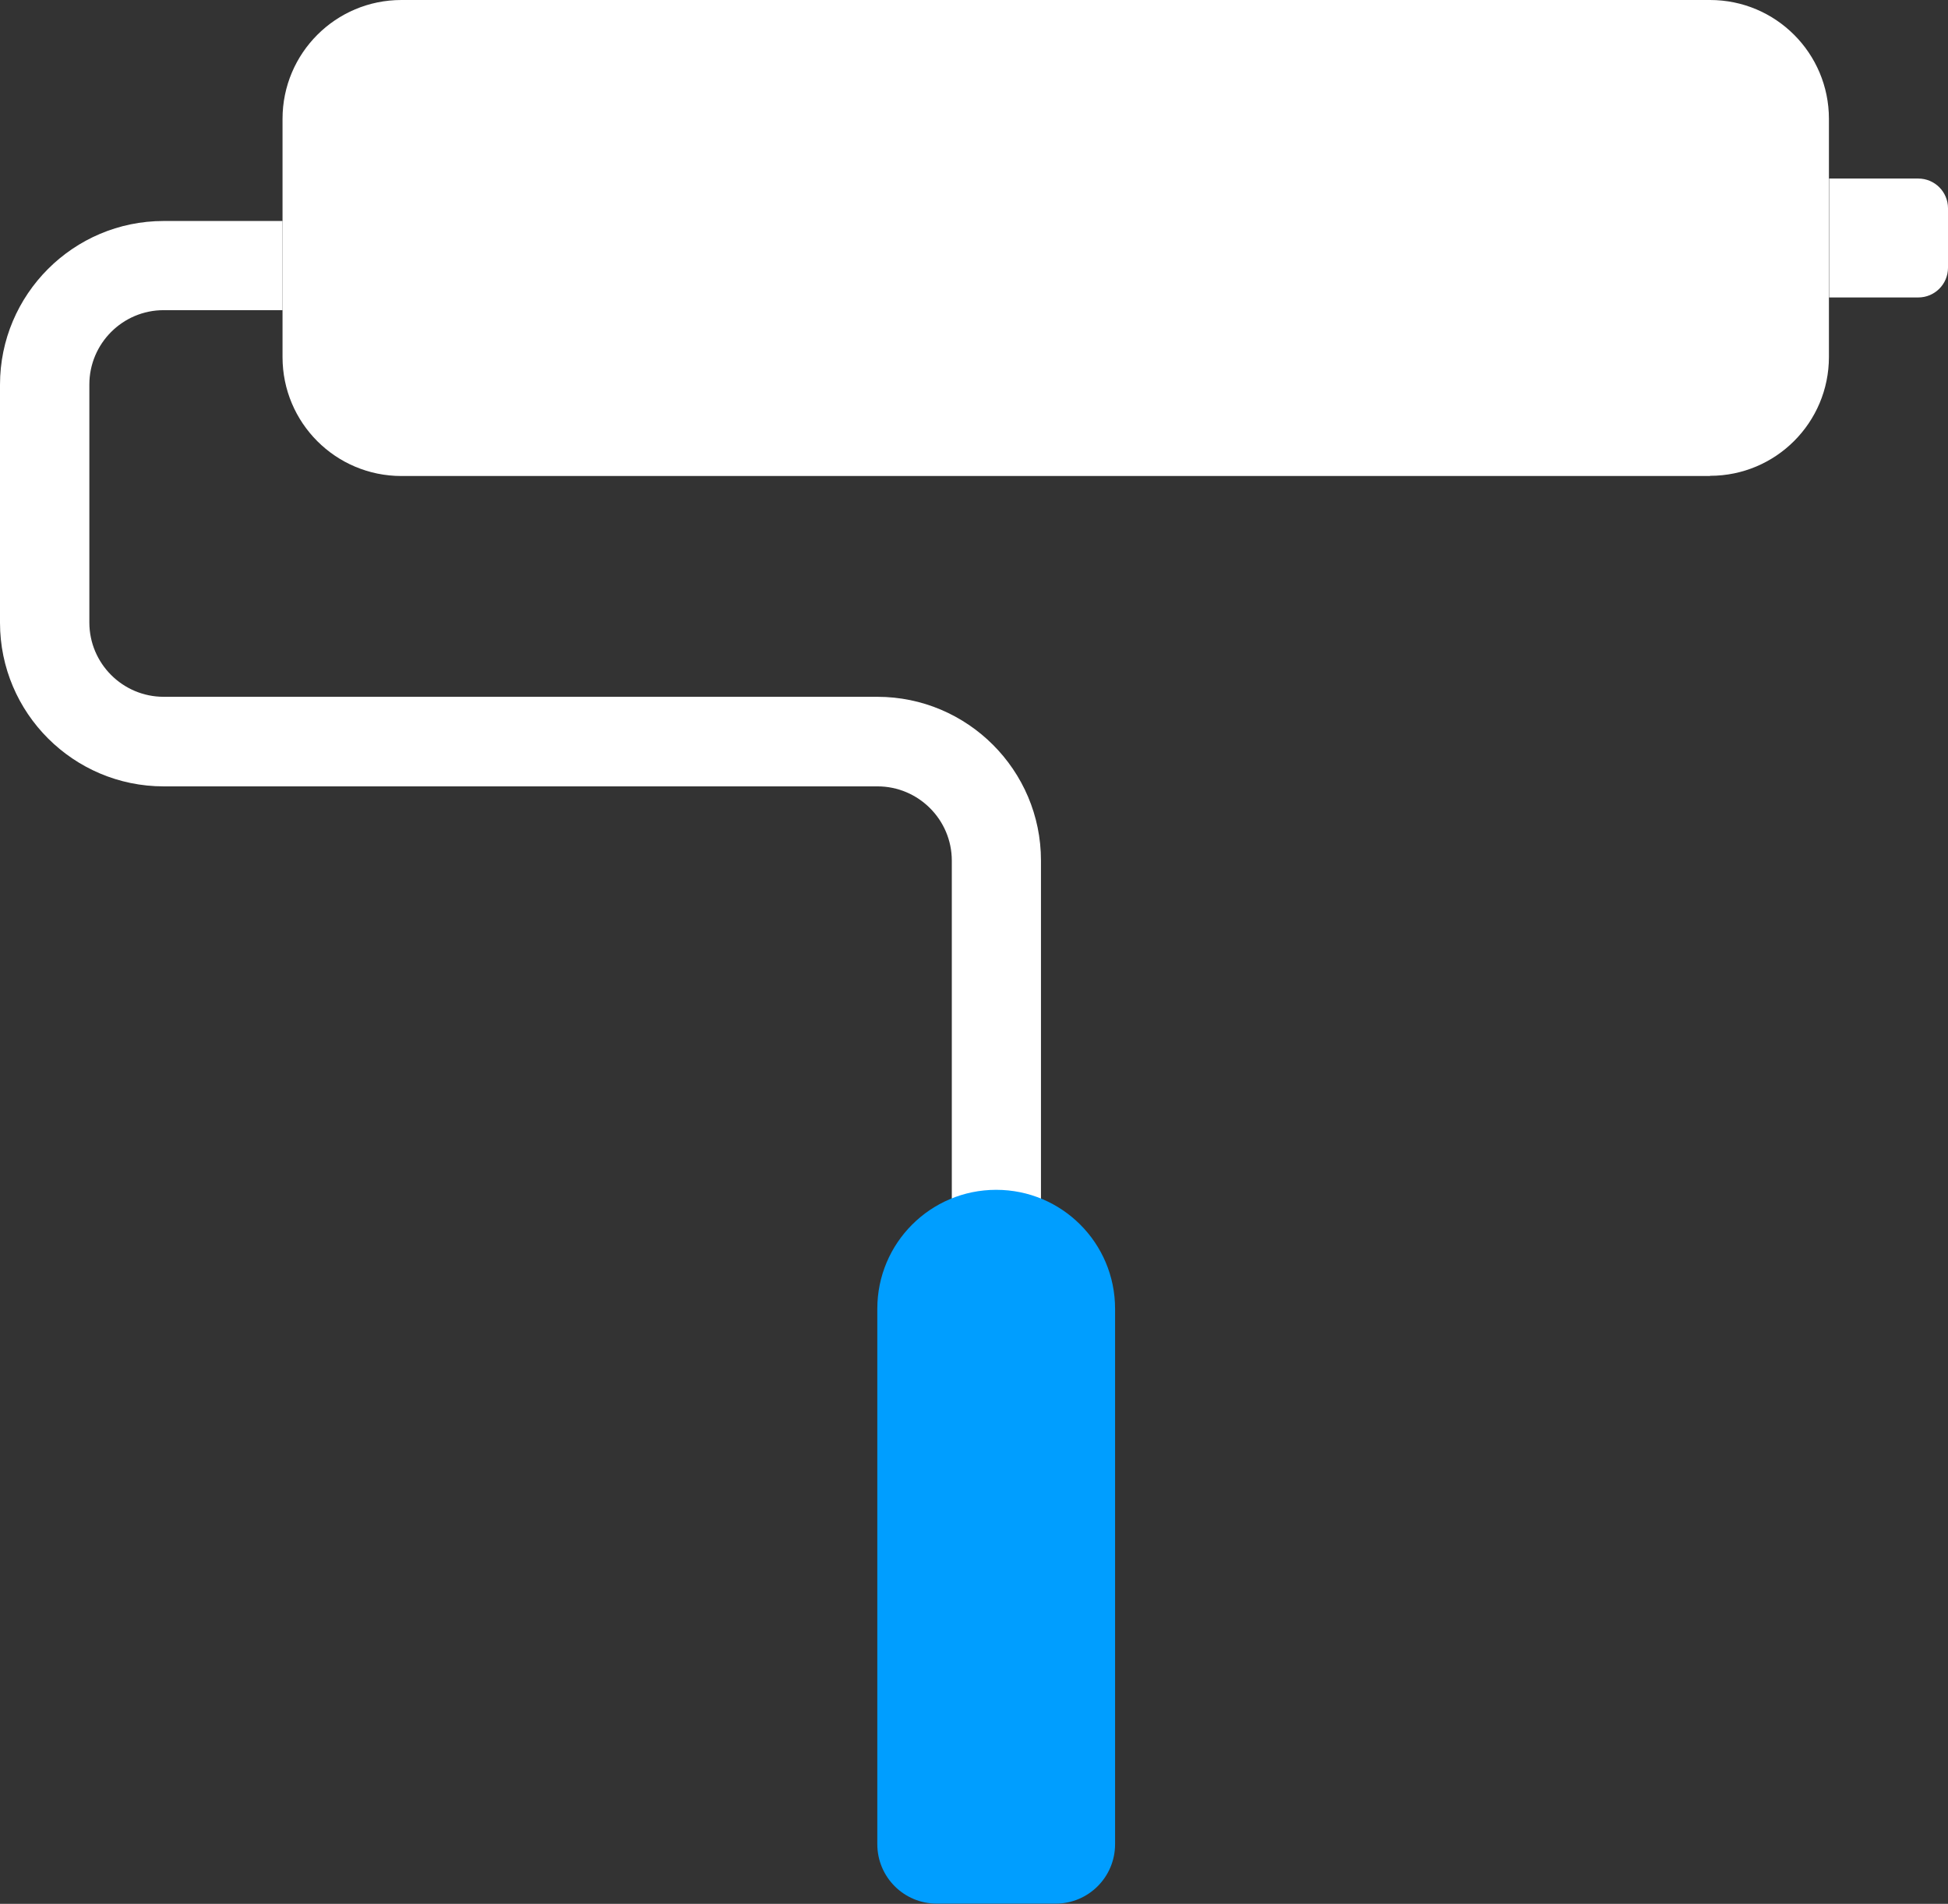
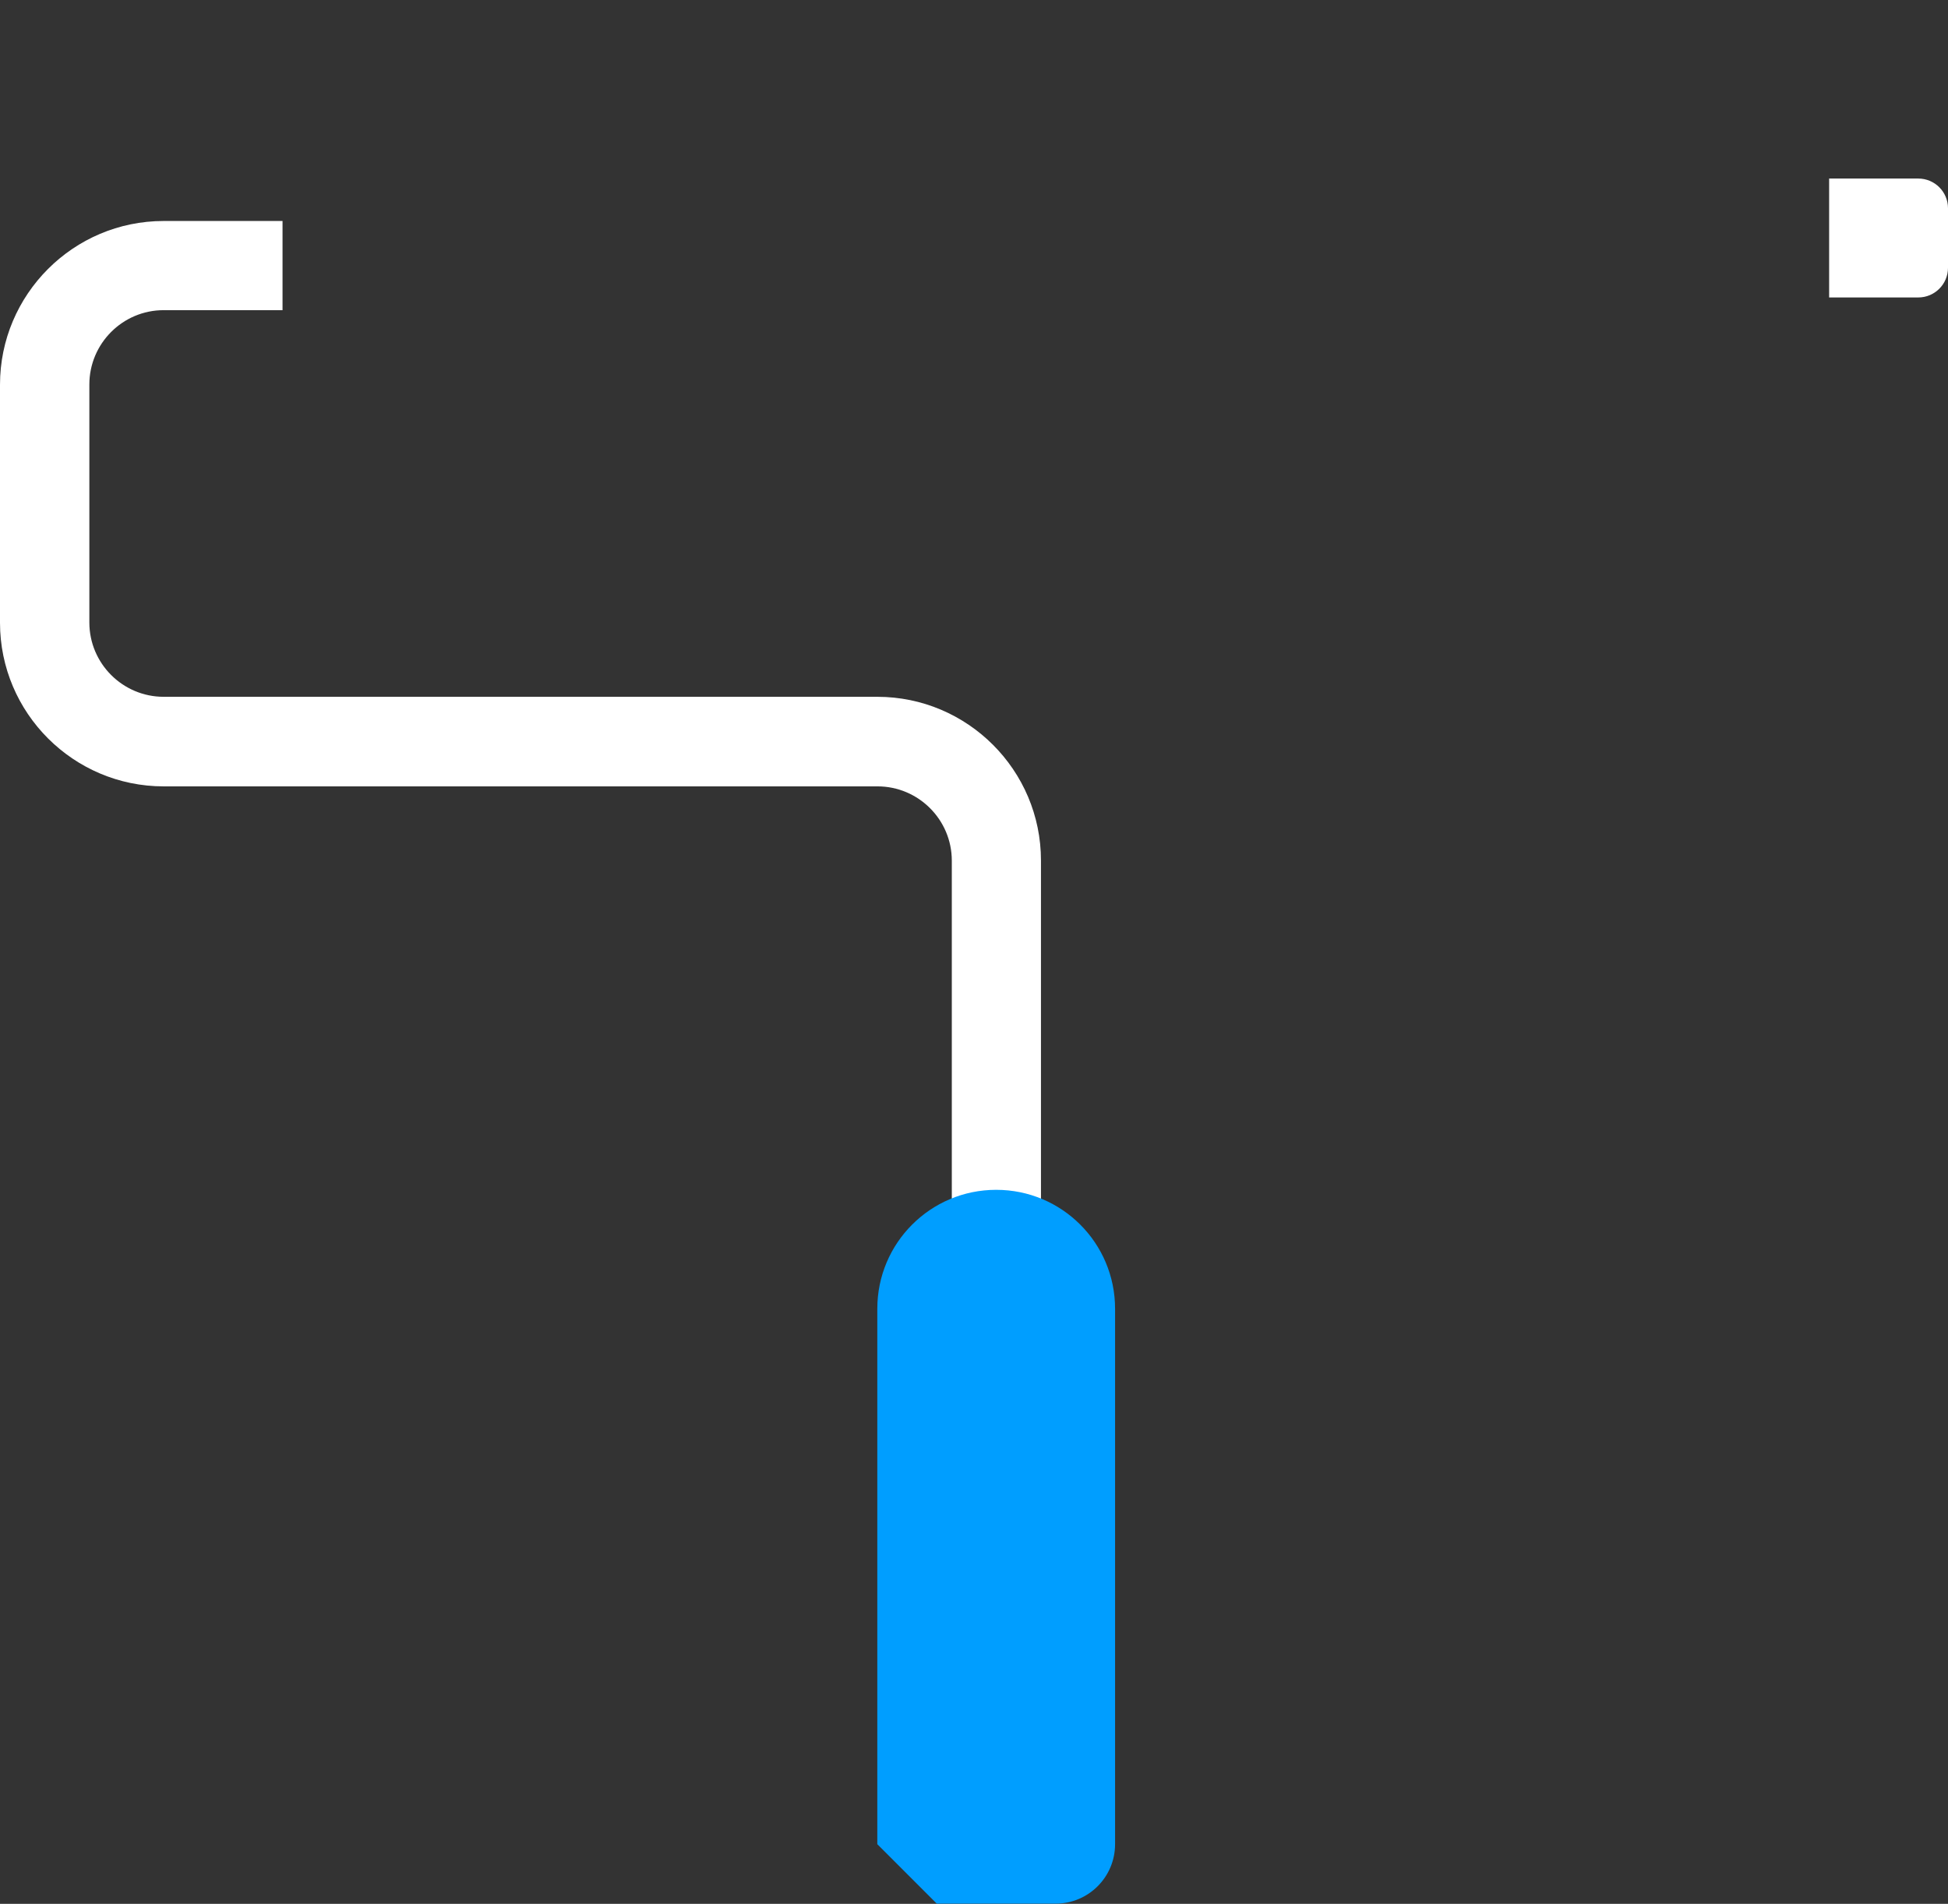
<svg xmlns="http://www.w3.org/2000/svg" id="_图层_1" data-name="图层 1" viewBox="0 0 99.63 97.35">
  <rect x="0" y="0" width="99.63" height="97.35" fill="#333333" stroke="none" />
  <defs>
    <style>
      .cls-1 {
        fill: #fff;
      }

      .cls-2 {
        fill: #009eff;
      }
    </style>
  </defs>
  <path class="cls-1" d="M53.24,62.36h-4.56v-18.35c0-2.1-1.71-3.8-3.8-3.8H8.37c-4.61,0-8.37-3.75-8.37-8.37v-12.17c0-4.61,3.75-8.37,8.37-8.37h6.08v4.56h-6.08c-2.1,0-3.8,1.71-3.8,3.8v12.17c0,2.1,1.71,3.8,3.8,3.8H44.87c4.61,0,8.37,3.75,8.37,8.37v18.35h0Zm0,0" />
-   <path class="cls-2" d="M44.87,94.3v-27.38c0-3.36,2.72-6.08,6.08-6.08s6.08,2.72,6.08,6.08v27.38c0,1.68-1.36,3.04-3.04,3.04h-6.08c-1.68,0-3.04-1.36-3.04-3.04h0Zm0,0" />
-   <path class="cls-1" d="M87.46,24.34H20.53c-3.36,0-6.08-2.72-6.08-6.08V6.08c0-3.36,2.72-6.08,6.08-6.08H87.46c3.36,0,6.08,2.72,6.08,6.08v12.17c0,3.36-2.72,6.08-6.08,6.08h0Zm0,0" />
+   <path class="cls-2" d="M44.87,94.3v-27.38c0-3.36,2.72-6.08,6.08-6.08s6.08,2.72,6.08,6.08v27.38c0,1.68-1.36,3.04-3.04,3.04h-6.08h0Zm0,0" />
  <path class="cls-1" d="M98.11,15.21h-4.56v-6.08h4.56c.84,0,1.52,.68,1.52,1.52v3.04c0,.84-.68,1.52-1.52,1.52h0Zm0,0" />
</svg>